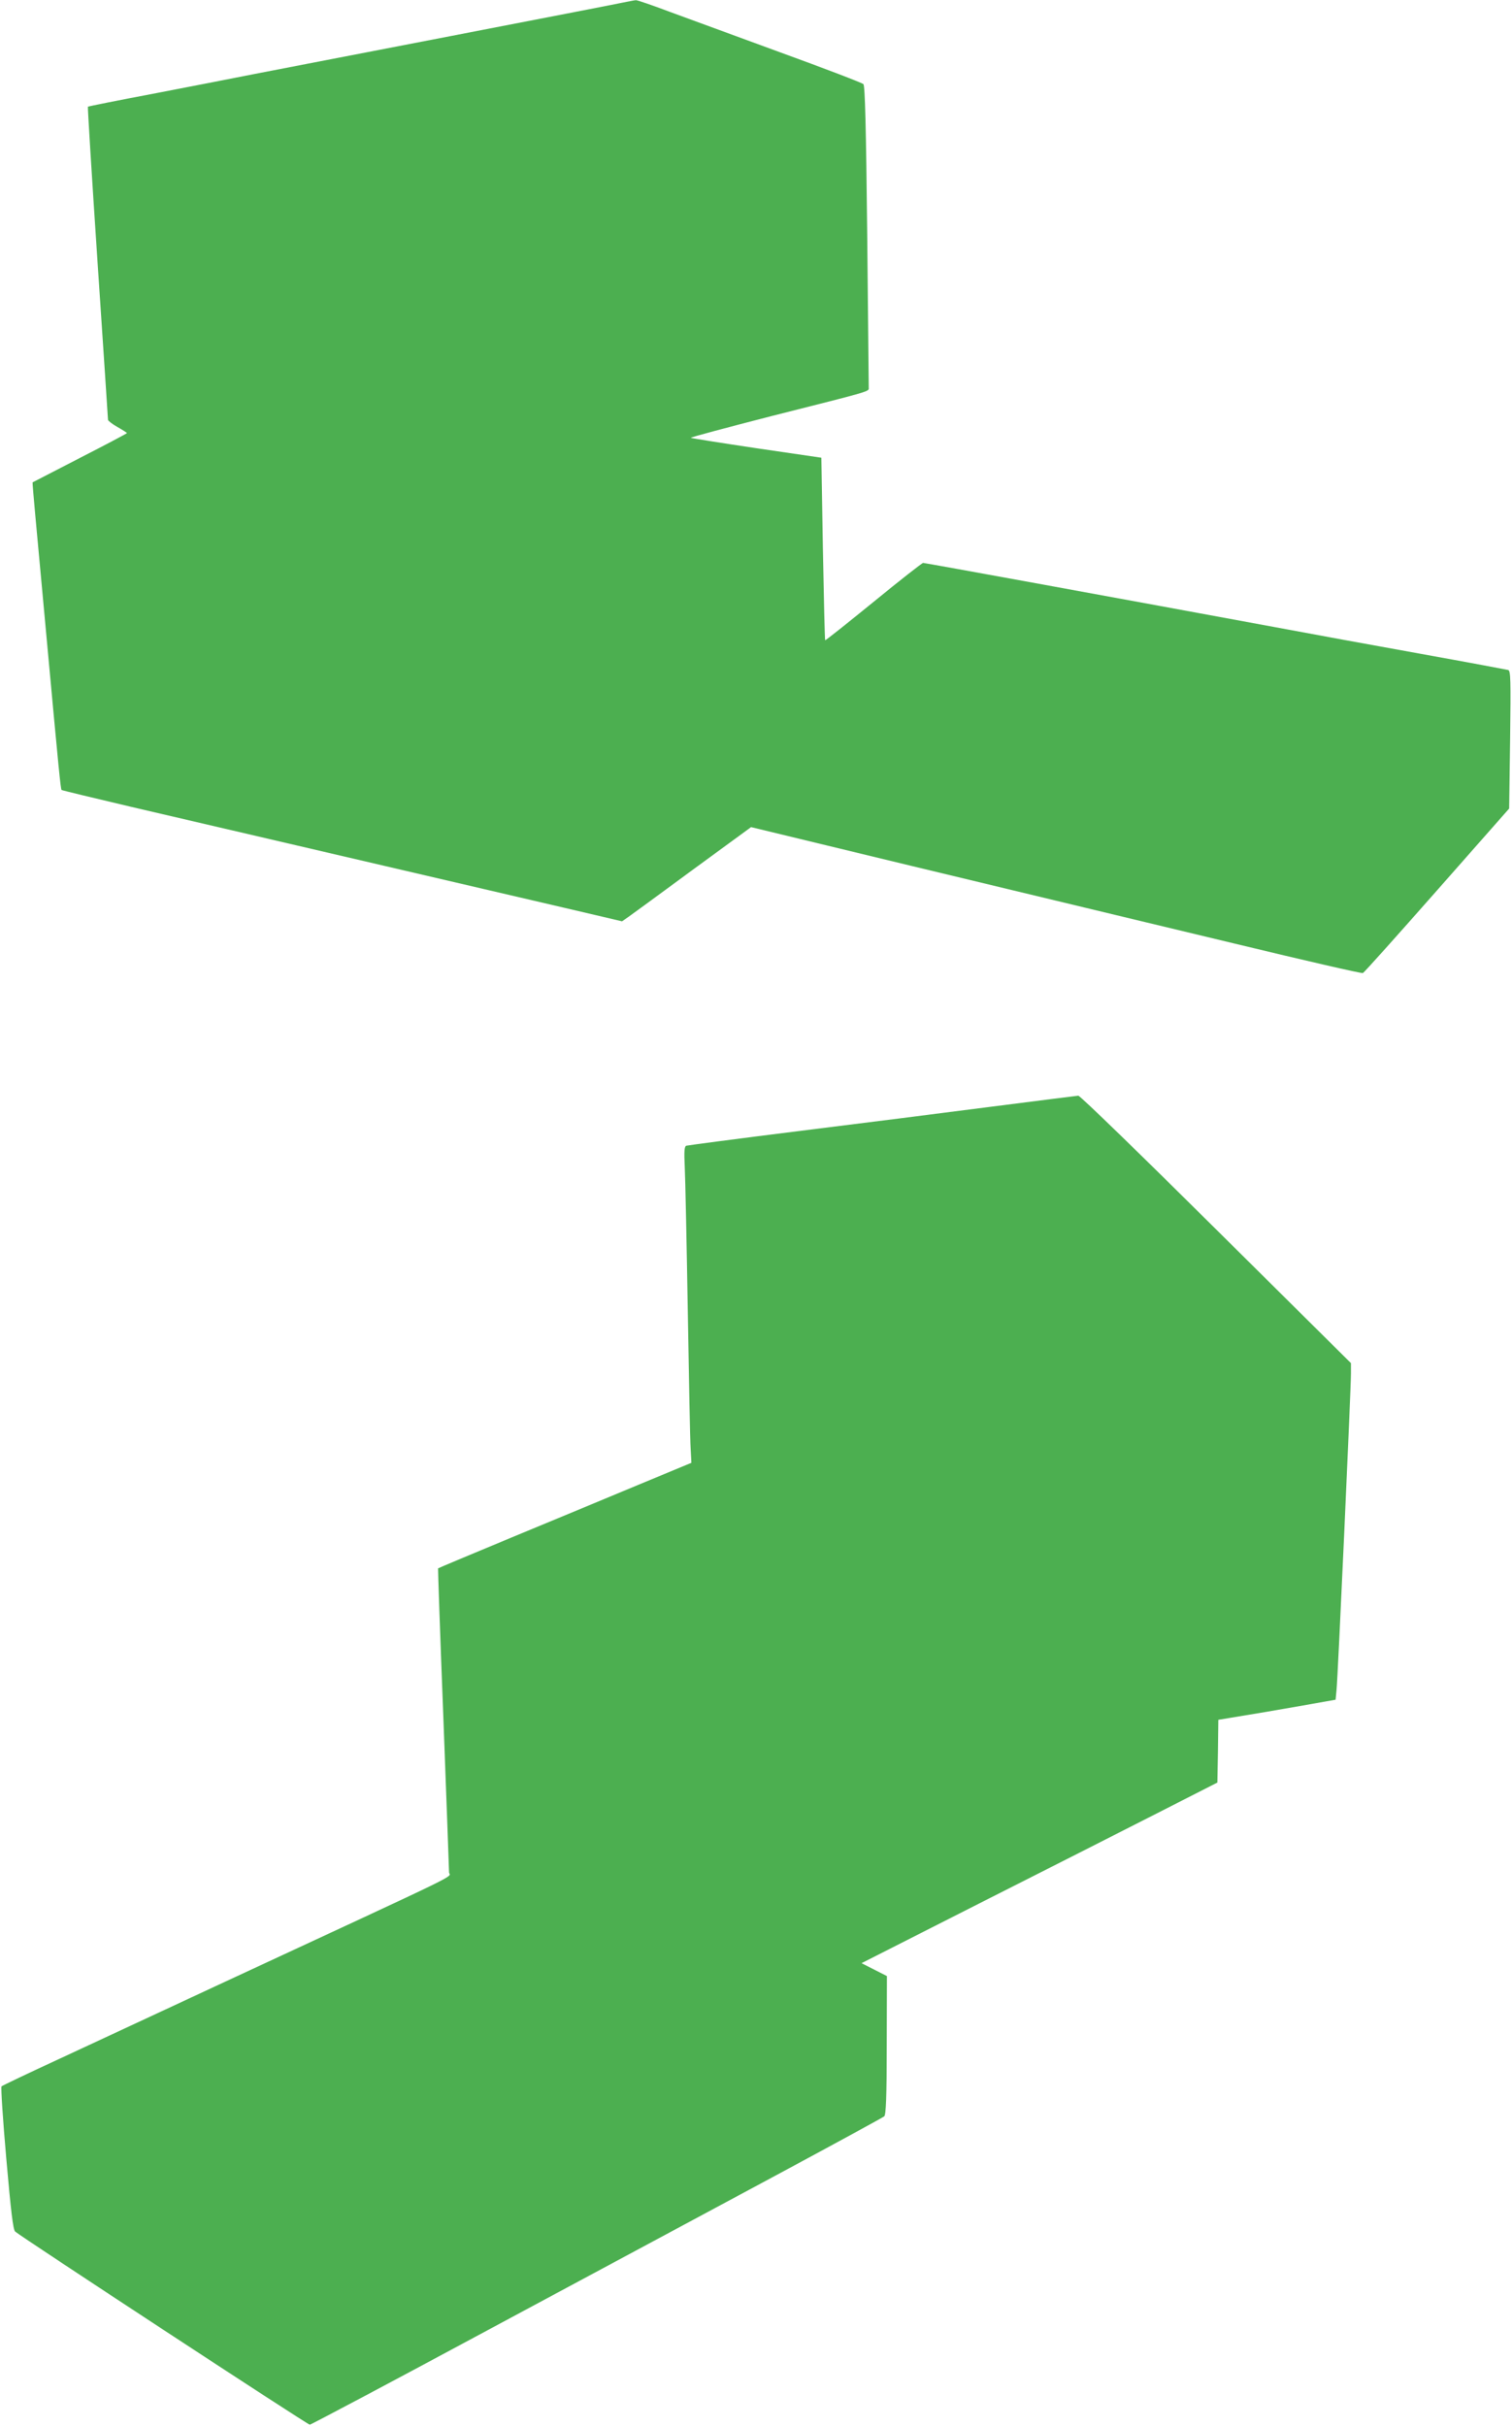
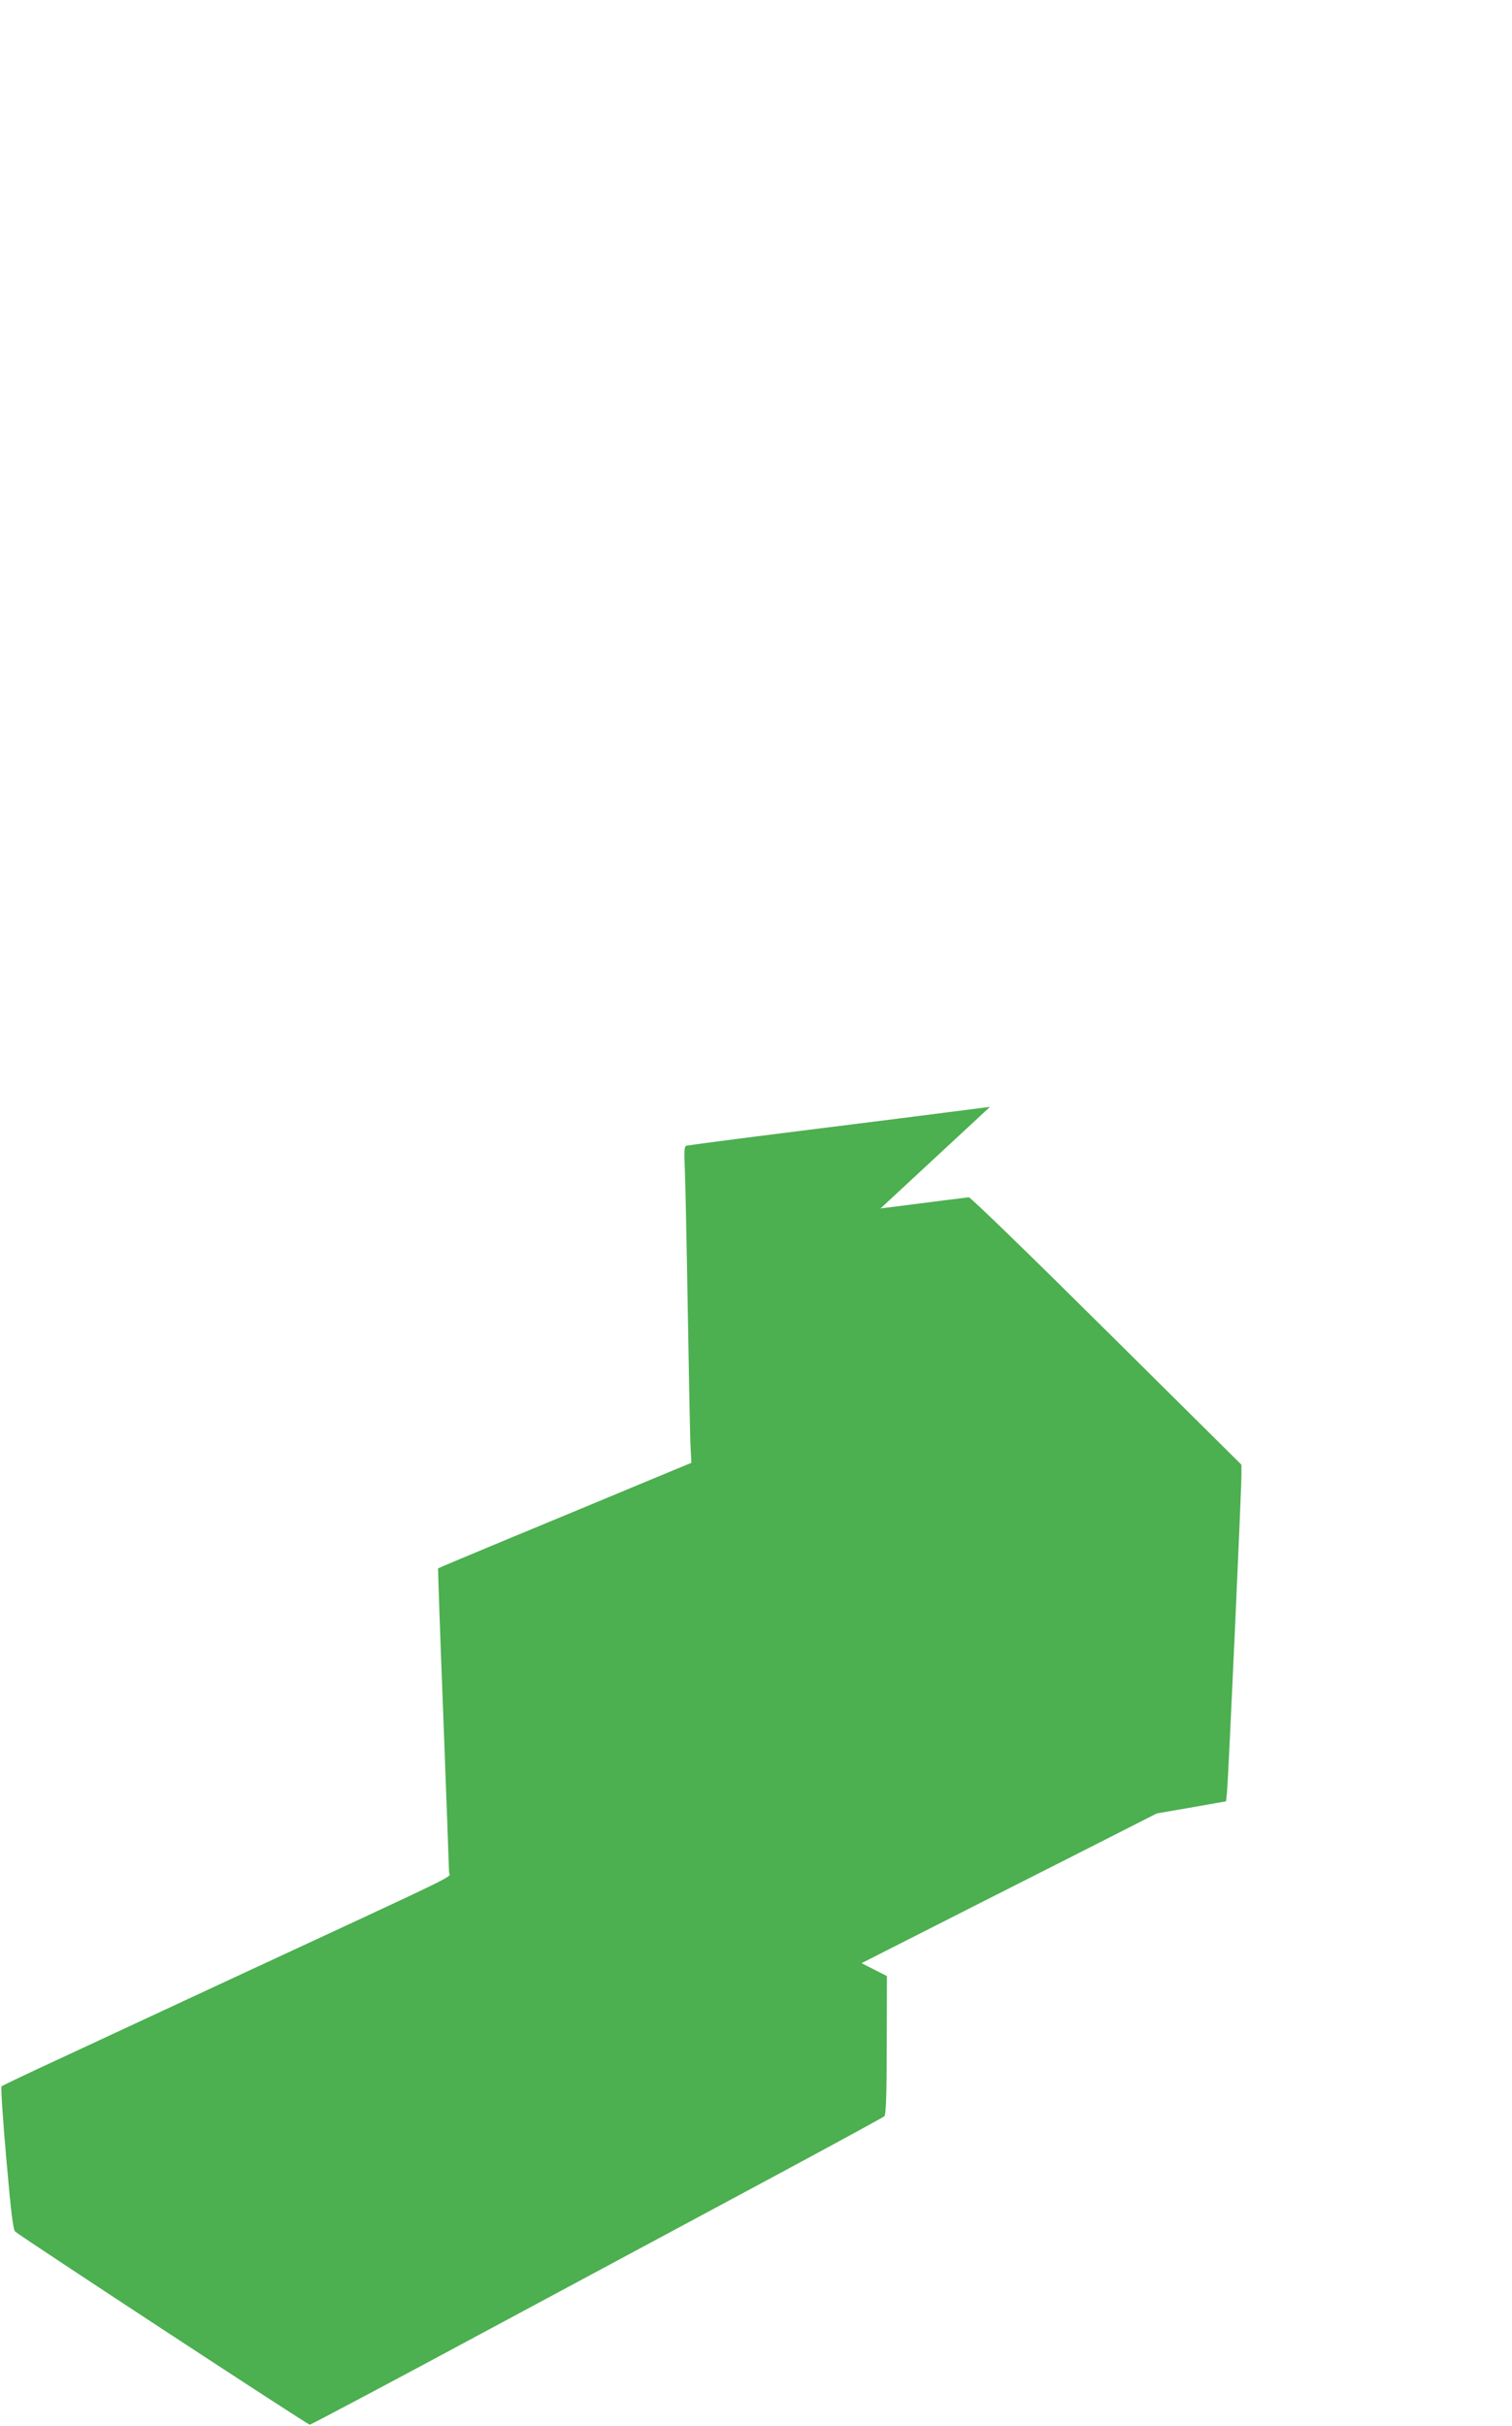
<svg xmlns="http://www.w3.org/2000/svg" version="1.0" width="798pt" height="1280pt" viewBox="0 0 798 1280" preserveAspectRatio="xMidYMid meet">
  <g transform="translate(0,1280) scale(0.1,-0.1)" fill="#4caf50" stroke="none">
-     <path d="M3280 12785 c-36 -8 -441 -86 -900 -175 -459 -89 -925 -179 -1035 -200 -110 -22 -353 -69 -539 -105 -186 -35 -340 -66 -342 -68 -2 -2 21 -372 51 -823 30 -450 55 -823 55 -829 0 -5 23 -23 50 -38 28 -16 50 -30 50 -32 0 -2 -111 -61 -248 -131 -136 -70 -248 -128 -250 -129 -1 -1 5 -73 13 -161 8 -87 37 -404 65 -704 60 -651 70 -753 75 -758 2 -2 167 -42 367 -89 701 -163 1996 -465 2292 -534 l299 -70 36 25 c20 14 173 126 340 249 l305 223 405 -98 c223 -54 649 -157 946 -228 297 -71 838 -202 1203 -289 365 -88 668 -158 675 -155 7 3 183 200 392 437 l380 431 5 363 c4 317 3 364 -10 368 -8 2 -215 41 -460 85 -245 44 -589 107 -765 140 -785 145 -1853 340 -1863 340 -5 0 -124 -93 -262 -206 -139 -113 -253 -204 -255 -202 -2 2 -7 219 -12 483 l-8 480 -342 50 c-188 28 -344 53 -347 55 -2 3 190 54 427 115 542 137 512 128 512 151 0 10 -4 372 -8 804 -6 576 -12 788 -20 796 -7 7 -203 82 -437 167 -234 86 -499 183 -589 216 -90 34 -169 61 -175 60 -6 0 -40 -7 -76 -14z" />
-     <path d="M5225 6960 c-247 -32 -706 -90 -1020 -129 -313 -39 -576 -74 -583 -76 -10 -4 -12 -29 -8 -112 3 -60 10 -400 16 -758 6 -357 12 -684 15 -726 l4 -77 -282 -117 c-155 -65 -455 -189 -667 -277 -212 -88 -386 -161 -388 -163 -1 -1 11 -356 28 -788 16 -432 30 -798 30 -815 0 -33 132 32 -1180 -577 -316 -147 -710 -330 -875 -407 -165 -76 -303 -142 -307 -146 -4 -4 7 -175 25 -379 25 -285 36 -376 47 -387 27 -25 1543 -1019 1555 -1019 6 0 438 229 960 510 523 281 1200 644 1505 808 305 164 560 303 567 309 9 8 13 103 13 376 l1 364 -67 34 -67 34 619 314 c340 172 763 386 939 476 l320 163 3 165 2 166 253 42 c138 24 278 48 309 54 l57 10 5 52 c7 63 76 1589 76 1668 l0 56 -712 706 c-391 388 -718 706 -727 705 -9 -1 -218 -27 -466 -59z" />
+     <path d="M5225 6960 c-247 -32 -706 -90 -1020 -129 -313 -39 -576 -74 -583 -76 -10 -4 -12 -29 -8 -112 3 -60 10 -400 16 -758 6 -357 12 -684 15 -726 l4 -77 -282 -117 c-155 -65 -455 -189 -667 -277 -212 -88 -386 -161 -388 -163 -1 -1 11 -356 28 -788 16 -432 30 -798 30 -815 0 -33 132 32 -1180 -577 -316 -147 -710 -330 -875 -407 -165 -76 -303 -142 -307 -146 -4 -4 7 -175 25 -379 25 -285 36 -376 47 -387 27 -25 1543 -1019 1555 -1019 6 0 438 229 960 510 523 281 1200 644 1505 808 305 164 560 303 567 309 9 8 13 103 13 376 l1 364 -67 34 -67 34 619 314 c340 172 763 386 939 476 c138 24 278 48 309 54 l57 10 5 52 c7 63 76 1589 76 1668 l0 56 -712 706 c-391 388 -718 706 -727 705 -9 -1 -218 -27 -466 -59z" />
  </g>
</svg>